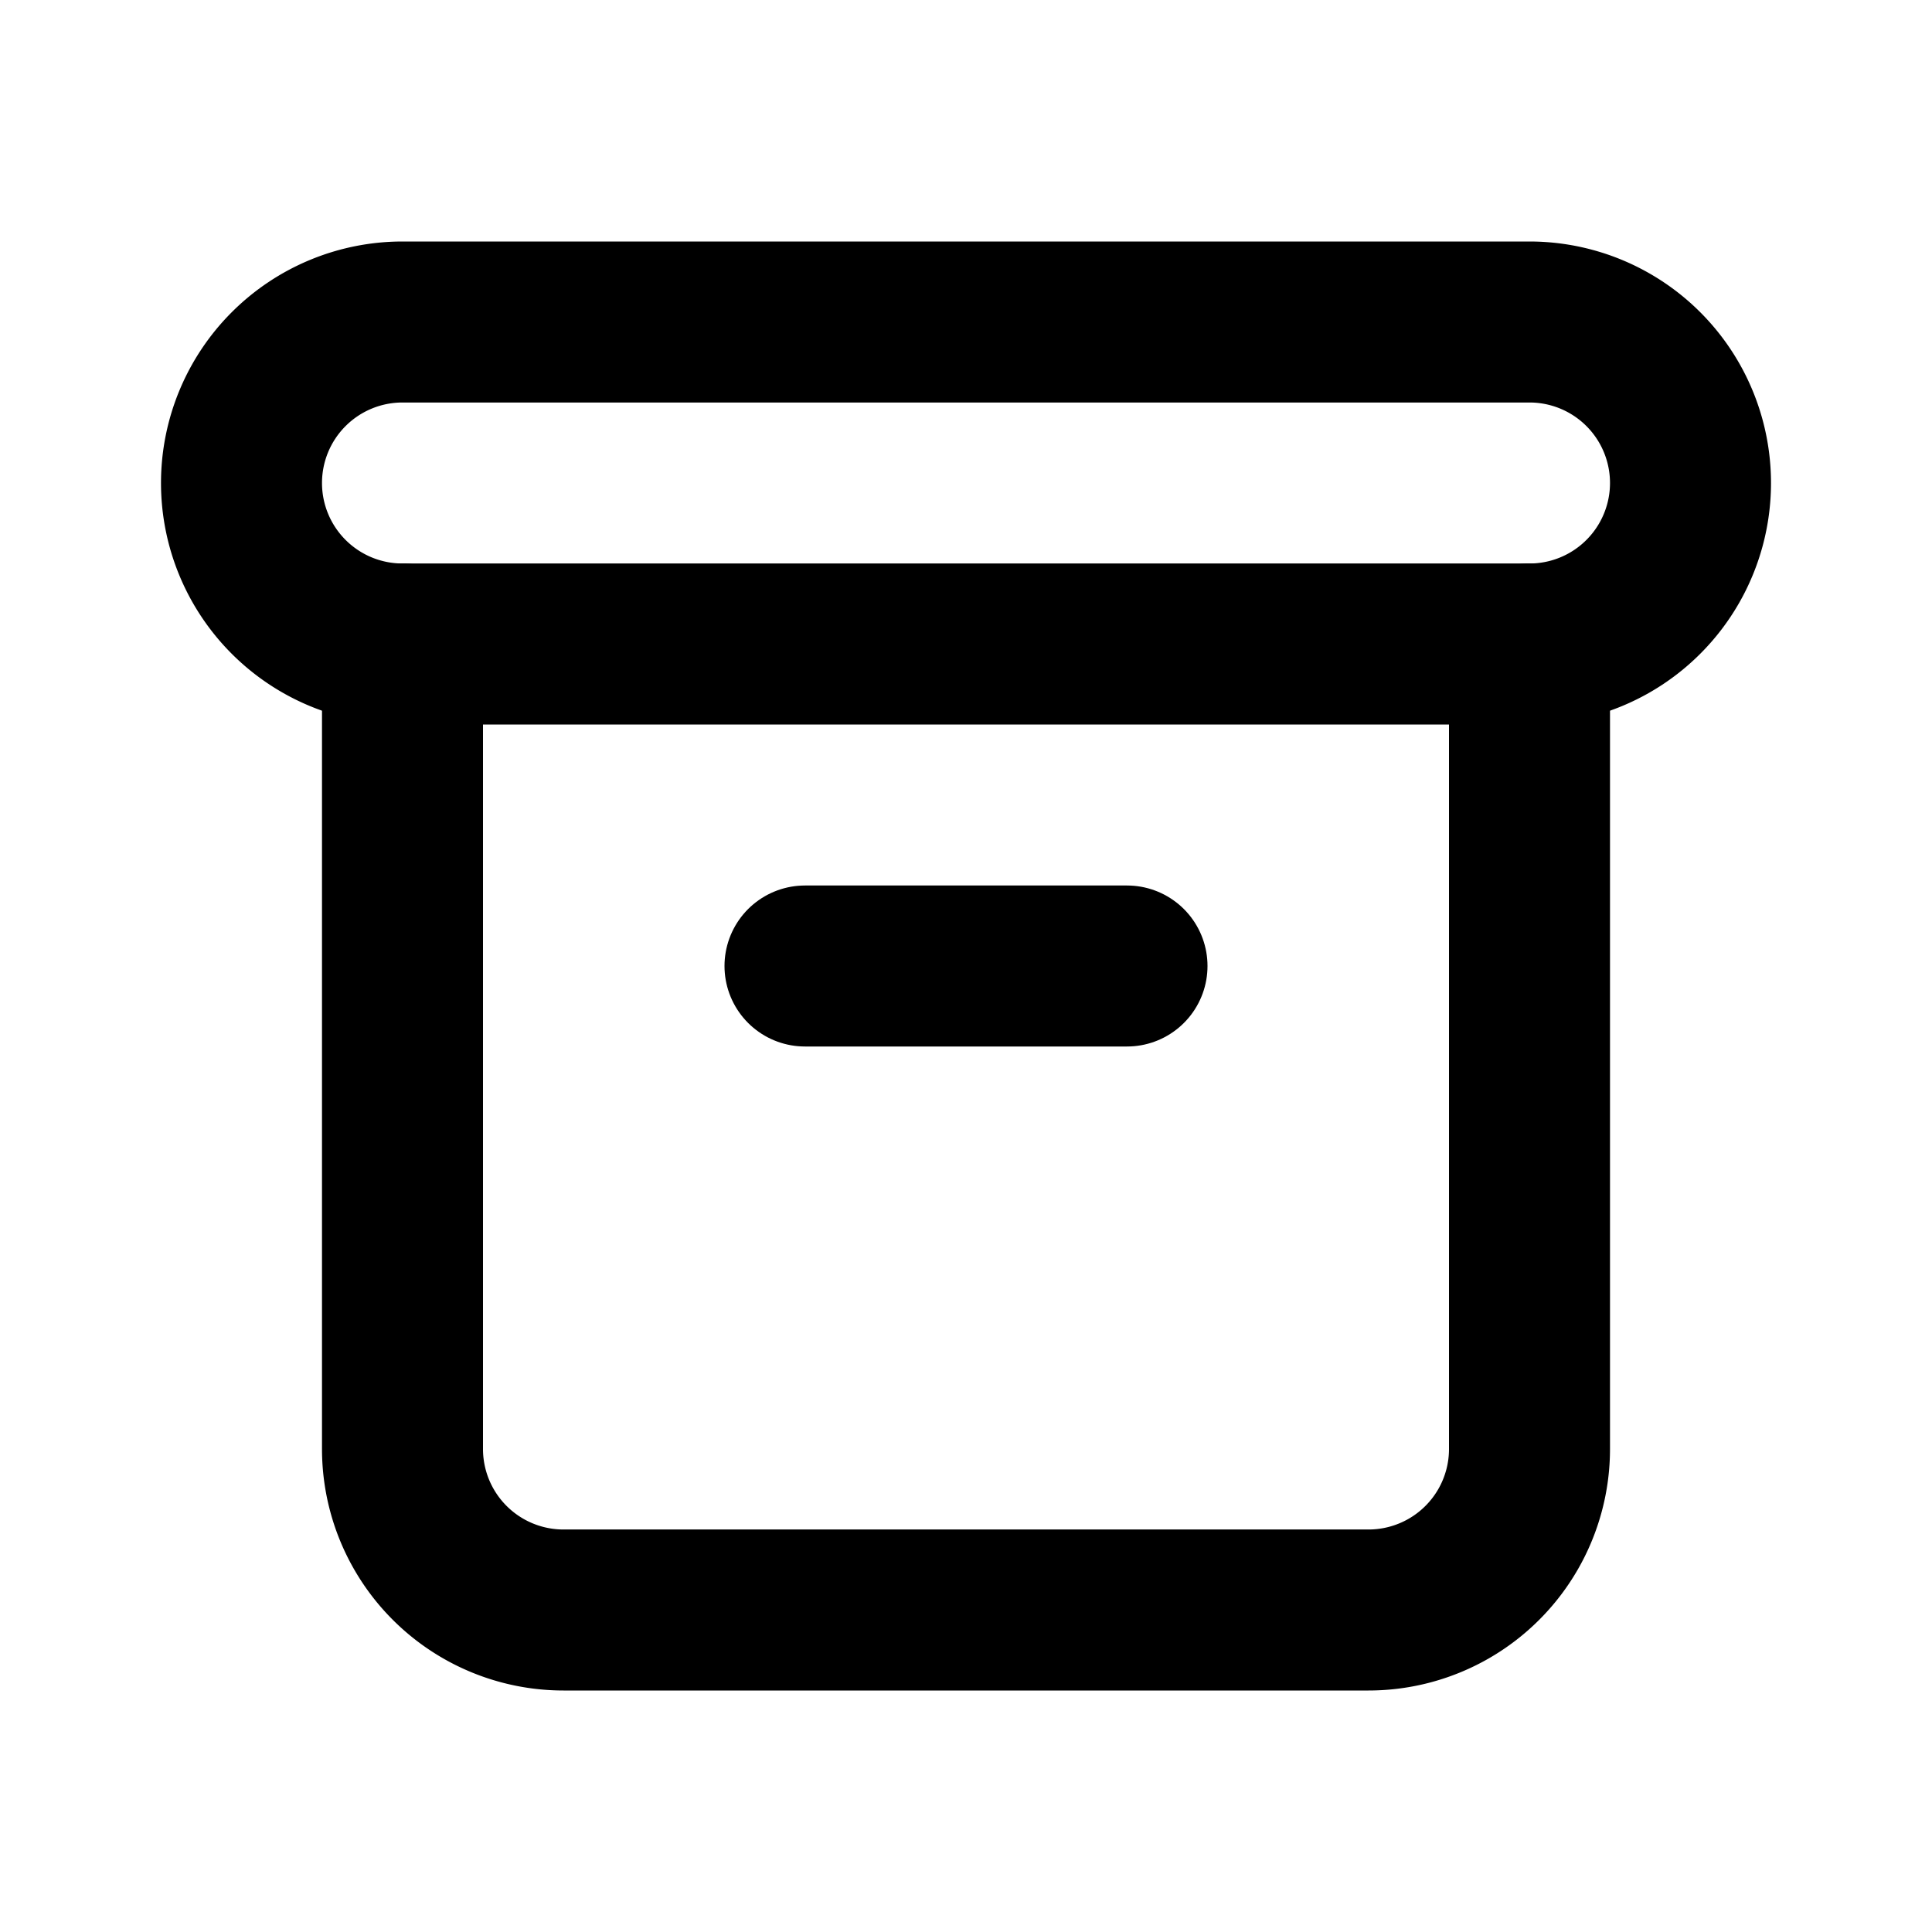
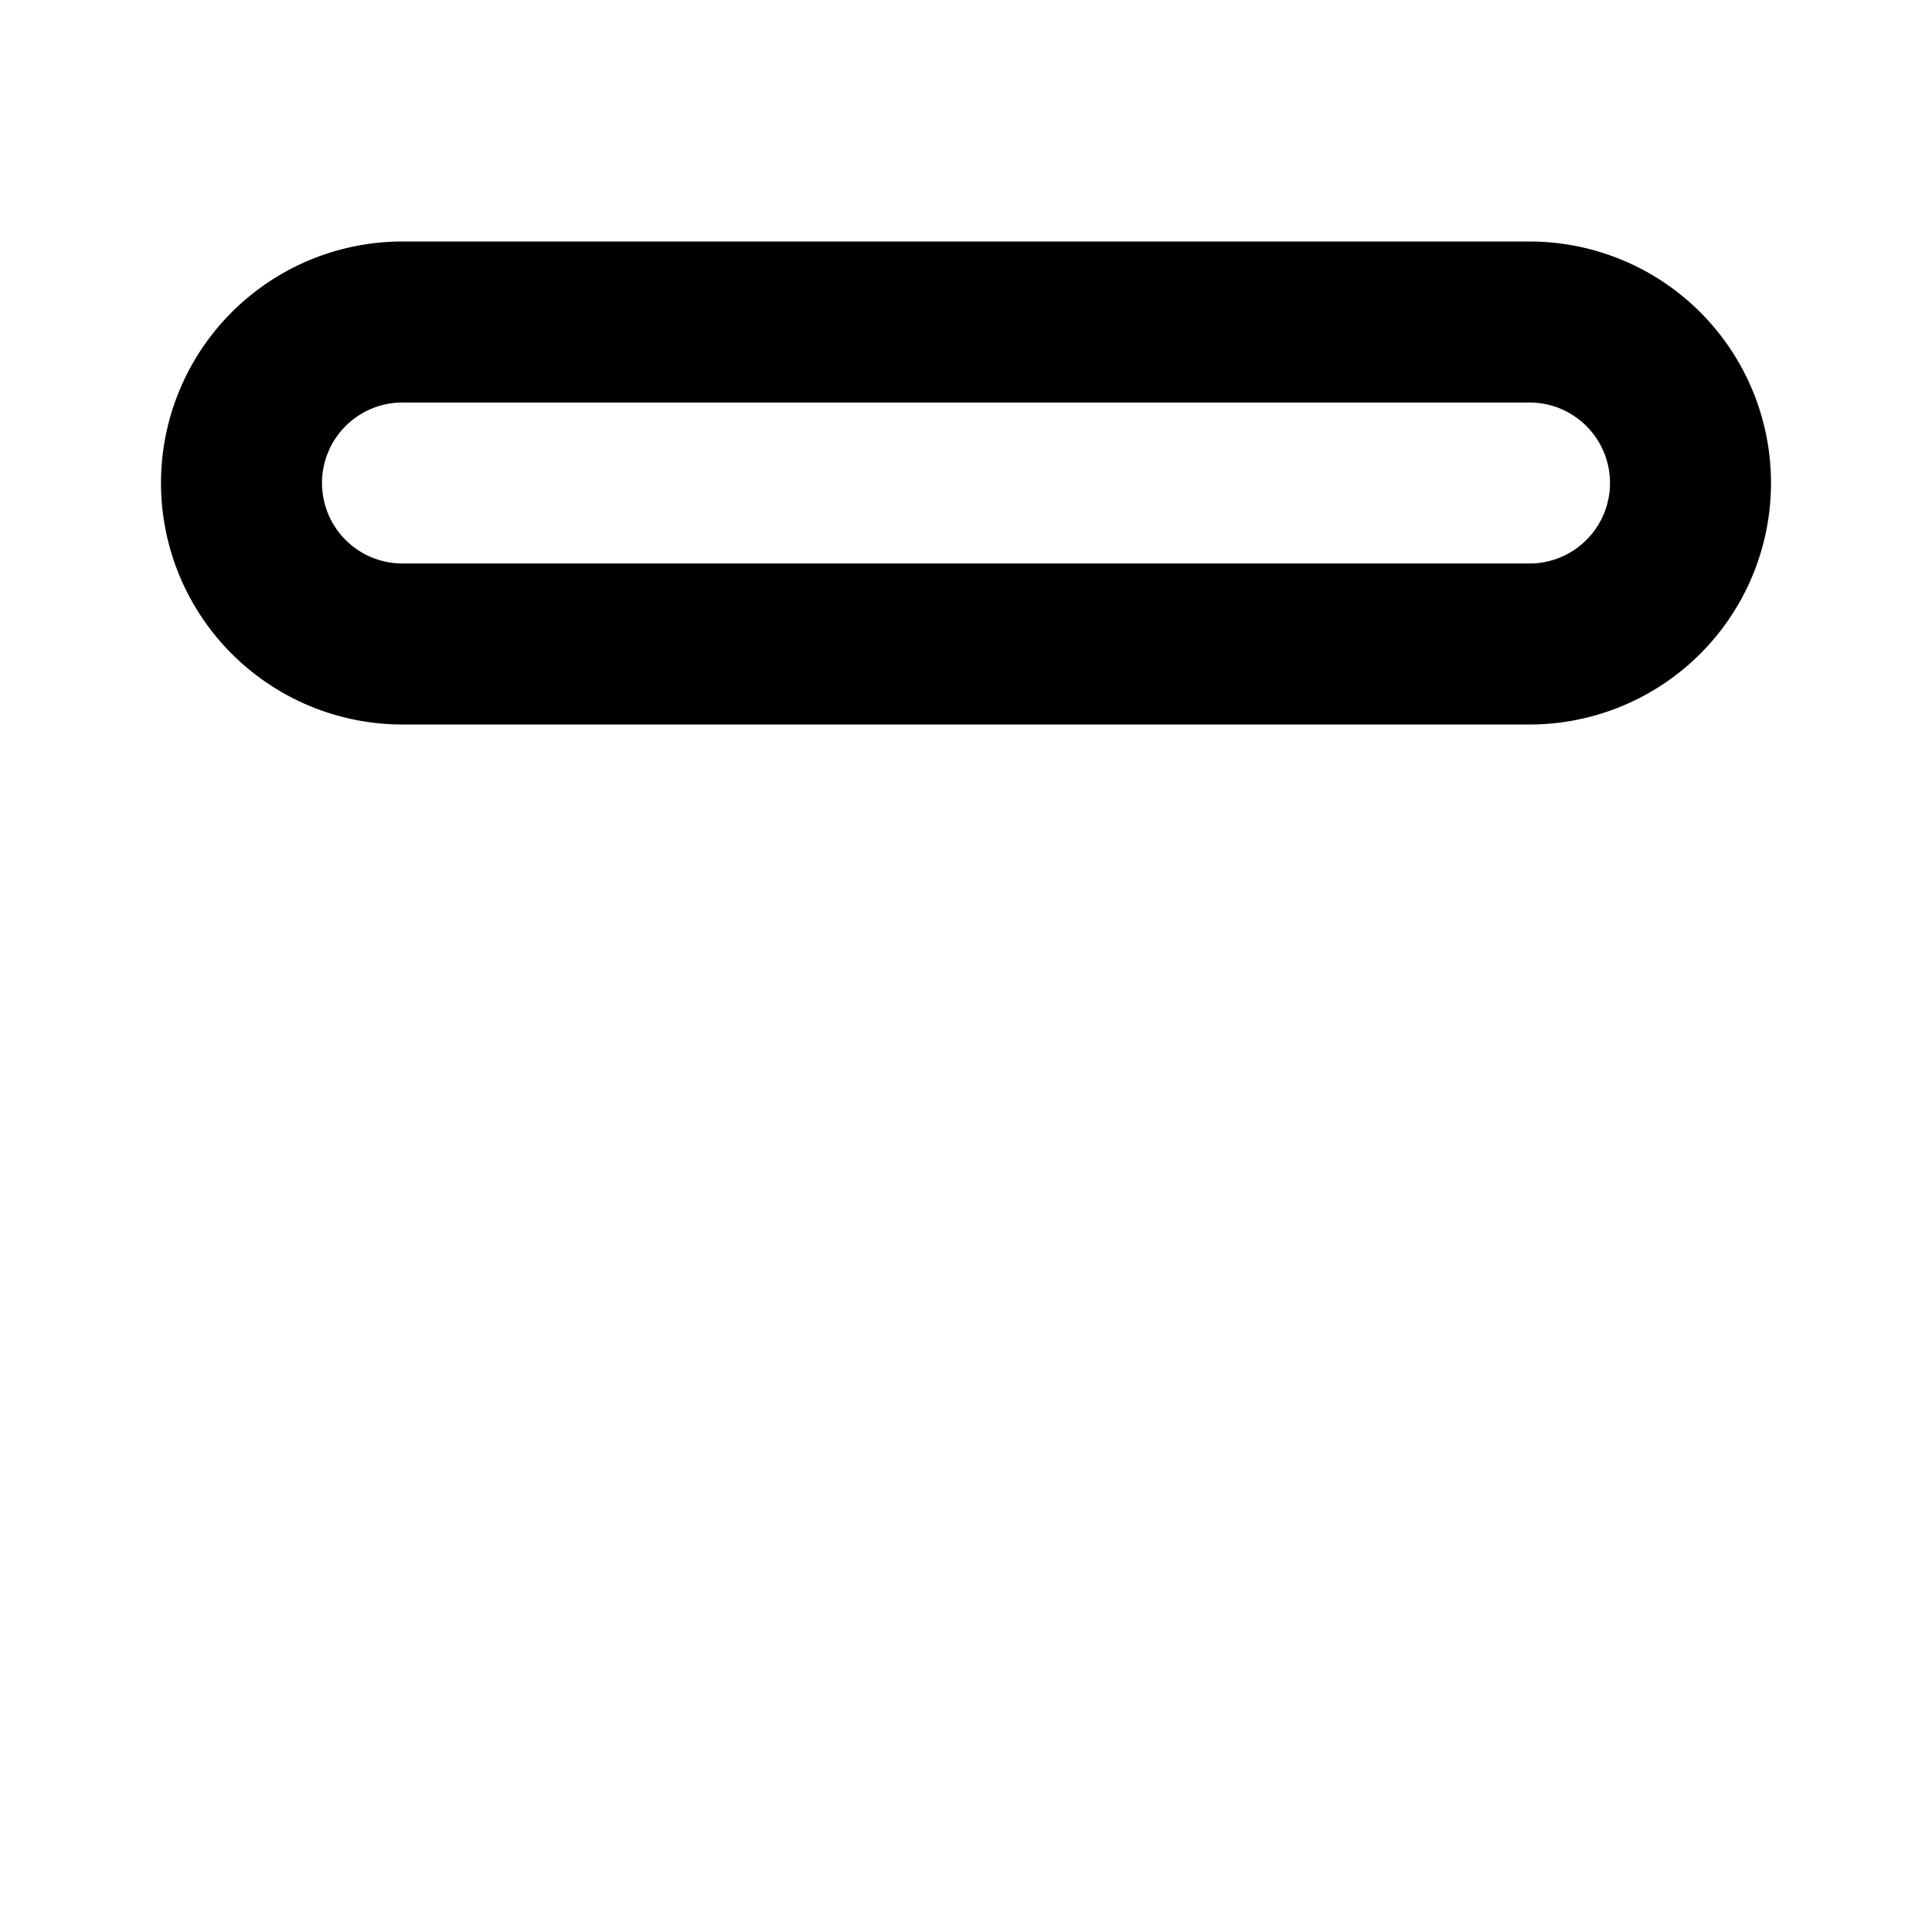
<svg xmlns="http://www.w3.org/2000/svg" width="24" height="24" viewBox="0 0 24 24" fill="none" stroke="currentColor" stroke-width="2" stroke-linecap="round" stroke-linejoin="round">
  <path d="M3 6a2 2 0 0 1 2 -2h14a2 2 0 0 1 2 2a2 2 0 0 1 -2 2h-14a2 2 0 0 1 -2 -2" />
-   <path d="M5 8v10a2 2 0 0 0 2 2h10a2 2 0 0 0 2 -2v-10" />
-   <path d="M10 12l4 0" />
</svg>